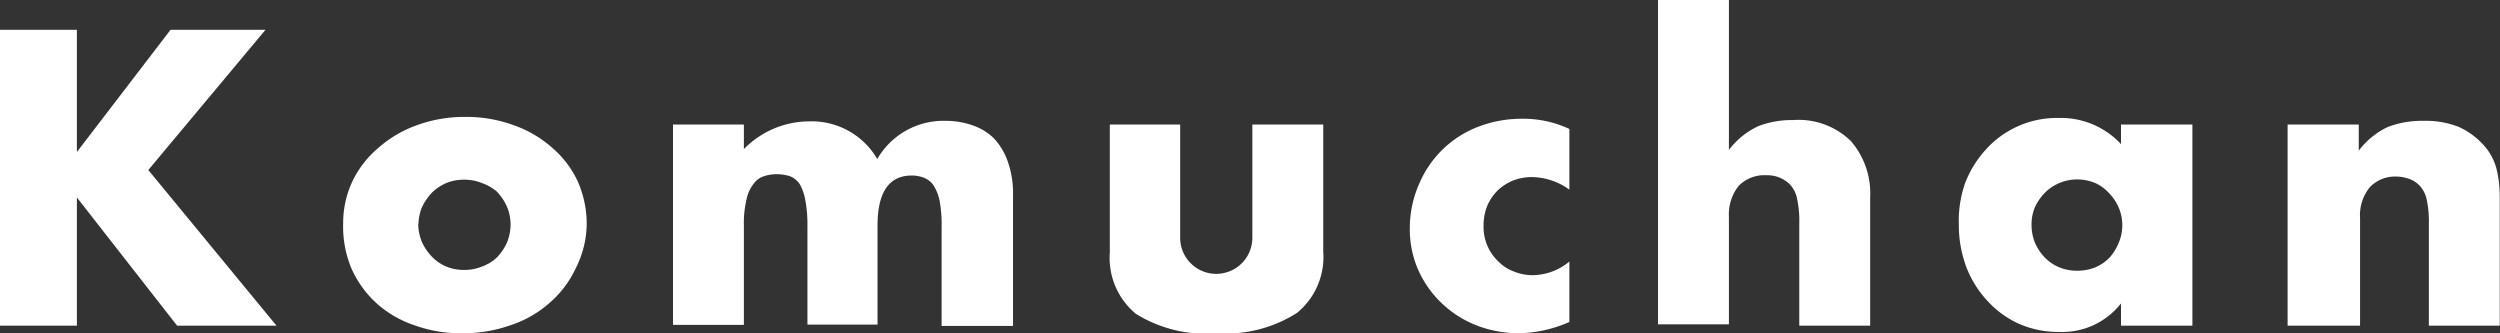
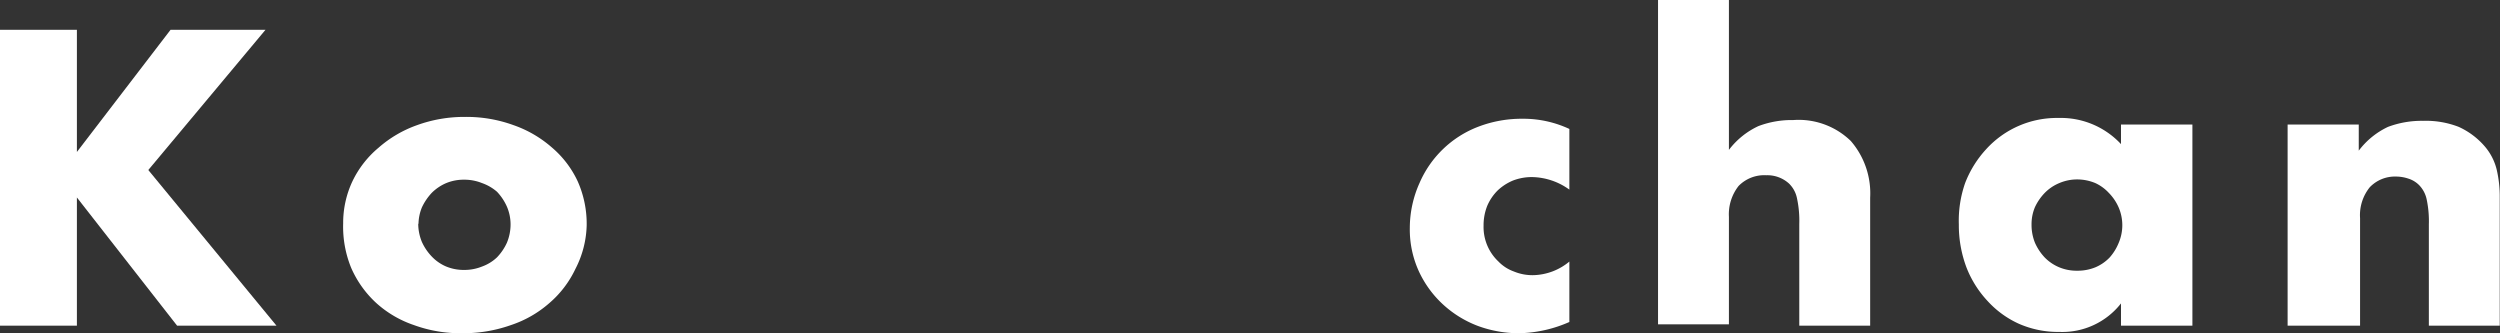
<svg xmlns="http://www.w3.org/2000/svg" viewBox="0 0 95.58 12.74">
  <rect x="0" y="0" width="95.58" height="12.74" fill="#333333" stroke="none" />
  <defs>
    <style>.cls-1{fill:#fff;}</style>
  </defs>
  <g id="レイヤー_2" data-name="レイヤー 2">
    <g id="文字">
      <path class="cls-1" d="M2.94,5.81,6.52,1.14h3.63L5.67,6.5l4.9,5.95H6.77L2.94,7.55v4.9H0V1.14H2.94Z" />
      <path class="cls-1" d="M13.12,8.54a3.74,3.74,0,0,1,.35-1.6,3.82,3.82,0,0,1,1-1.29,4.51,4.51,0,0,1,1.46-.86,5.28,5.28,0,0,1,1.85-.32,5.23,5.23,0,0,1,1.84.31,4.43,4.43,0,0,1,1.47.85,3.8,3.8,0,0,1,1,1.31,4,4,0,0,1,.34,1.67A3.82,3.82,0,0,1,22,10.28a3.93,3.93,0,0,1-1,1.31,4.25,4.25,0,0,1-1.47.84,5.44,5.44,0,0,1-1.87.31,5.17,5.17,0,0,1-1.83-.31,4.12,4.12,0,0,1-1.45-.85,4,4,0,0,1-.95-1.33A4.15,4.15,0,0,1,13.12,8.54Zm2.87,0a1.83,1.83,0,0,0,.14.71,2,2,0,0,0,.38.56,1.64,1.64,0,0,0,.55.38,1.75,1.75,0,0,0,.68.13,1.8,1.8,0,0,0,.69-.13A1.64,1.64,0,0,0,19,9.84a2,2,0,0,0,.38-.56,1.82,1.82,0,0,0,.14-.7,1.72,1.72,0,0,0-.14-.68A2,2,0,0,0,19,7.33,1.77,1.77,0,0,0,18.43,7a1.8,1.8,0,0,0-.69-.13,1.75,1.75,0,0,0-.68.13,1.77,1.77,0,0,0-.55.37,2.13,2.13,0,0,0-.38.56A1.72,1.72,0,0,0,16,8.57Z" />
-       <path class="cls-1" d="M25.73,4.76h2.71V5.7a3.51,3.51,0,0,1,2.49-1.06,2.9,2.9,0,0,1,2.61,1.44,2.92,2.92,0,0,1,2.61-1.46,3.11,3.11,0,0,1,1,.16,2.18,2.18,0,0,1,.83.49,2.48,2.48,0,0,1,.54.88,3.63,3.63,0,0,1,.21,1.31v5H36V8.66a5,5,0,0,0-.08-1,1.72,1.72,0,0,0-.24-.59.81.81,0,0,0-.37-.28,1.33,1.33,0,0,0-.45-.08c-.87,0-1.31.64-1.31,1.91v3.79H30.87V8.66a5.1,5.1,0,0,0-.08-1,1.88,1.88,0,0,0-.21-.61.79.79,0,0,0-.37-.31,1.69,1.69,0,0,0-.53-.08,1.51,1.51,0,0,0-.48.08.77.77,0,0,0-.39.29,1.39,1.39,0,0,0-.27.6,3.9,3.9,0,0,0-.1,1v3.79H25.73Z" />
-       <path class="cls-1" d="M45.12,4.76V9.09a1.38,1.38,0,1,0,2.76,0V4.76h2.71V9.62a2.76,2.76,0,0,1-1,2.34,5.05,5.05,0,0,1-3.07.78A5.05,5.05,0,0,1,43.43,12a2.77,2.77,0,0,1-1-2.34V4.76Z" />
      <path class="cls-1" d="M60,7.25a2.5,2.5,0,0,0-1.42-.48,2,2,0,0,0-.73.13,1.93,1.93,0,0,0-.59.38,1.87,1.87,0,0,0-.4.59,2,2,0,0,0-.14.76A1.81,1.81,0,0,0,57.29,10a1.54,1.54,0,0,0,.59.38,1.84,1.84,0,0,0,.74.14A2.23,2.23,0,0,0,60,10v2.31a5,5,0,0,1-1.9.43,4.53,4.53,0,0,1-1.6-.28,4.12,4.12,0,0,1-1.33-.82,4,4,0,0,1-.93-1.28,3.84,3.84,0,0,1-.34-1.65A4.2,4.2,0,0,1,54.27,7a4,4,0,0,1,.9-1.3,4,4,0,0,1,1.36-.86,4.64,4.64,0,0,1,1.68-.3A4.16,4.16,0,0,1,60,4.93Z" />
      <path class="cls-1" d="M63.39,0H66.1V5.73a3,3,0,0,1,1.13-.91,3.59,3.59,0,0,1,1.33-.23,2.86,2.86,0,0,1,2.2.8,3.06,3.06,0,0,1,.74,2.17v4.89H68.79V8.57a4.07,4.07,0,0,0-.09-1,1.08,1.08,0,0,0-.3-.55,1.23,1.23,0,0,0-.87-.32,1.37,1.37,0,0,0-1.06.41,1.75,1.75,0,0,0-.37,1.18v4.11H63.39Z" />
      <path class="cls-1" d="M81.09,4.76h2.73v7.69H81.09V11.6a2.85,2.85,0,0,1-2.36,1.09,3.72,3.72,0,0,1-1.54-.31A3.65,3.65,0,0,1,76,11.52a4,4,0,0,1-.82-1.3,4.59,4.59,0,0,1-.29-1.64A4.37,4.37,0,0,1,75.13,7a4.06,4.06,0,0,1,.8-1.29,3.65,3.65,0,0,1,2.77-1.2,3.14,3.14,0,0,1,2.39,1ZM77.67,8.58a1.82,1.82,0,0,0,.13.7,2,2,0,0,0,.37.56,1.68,1.68,0,0,0,.56.38,1.73,1.73,0,0,0,.69.13,1.8,1.8,0,0,0,.69-.13,1.64,1.64,0,0,0,.55-.38A1.93,1.93,0,0,0,81,9.29a1.72,1.72,0,0,0,0-1.36,1.85,1.85,0,0,0-.38-.56A1.64,1.64,0,0,0,80.11,7a1.81,1.81,0,0,0-.69-.14,1.74,1.74,0,0,0-.69.14,1.68,1.68,0,0,0-.56.38,2,2,0,0,0-.37.54A1.67,1.67,0,0,0,77.67,8.58Z" />
      <path class="cls-1" d="M87.46,4.76h2.72v1a3,3,0,0,1,1.12-.91,3.65,3.65,0,0,1,1.34-.23A3.45,3.45,0,0,1,94,4.85a2.88,2.88,0,0,1,1,.75,2.13,2.13,0,0,1,.45.87,4.49,4.49,0,0,1,.12,1.09v4.89H92.86V8.57a4,4,0,0,0-.08-.93,1.11,1.11,0,0,0-.29-.56,1,1,0,0,0-.41-.25,1.51,1.51,0,0,0-.48-.08,1.33,1.33,0,0,0-1,.41,1.7,1.7,0,0,0-.37,1.18v4.11H87.46Z" />
    </g>
  </g>
</svg>